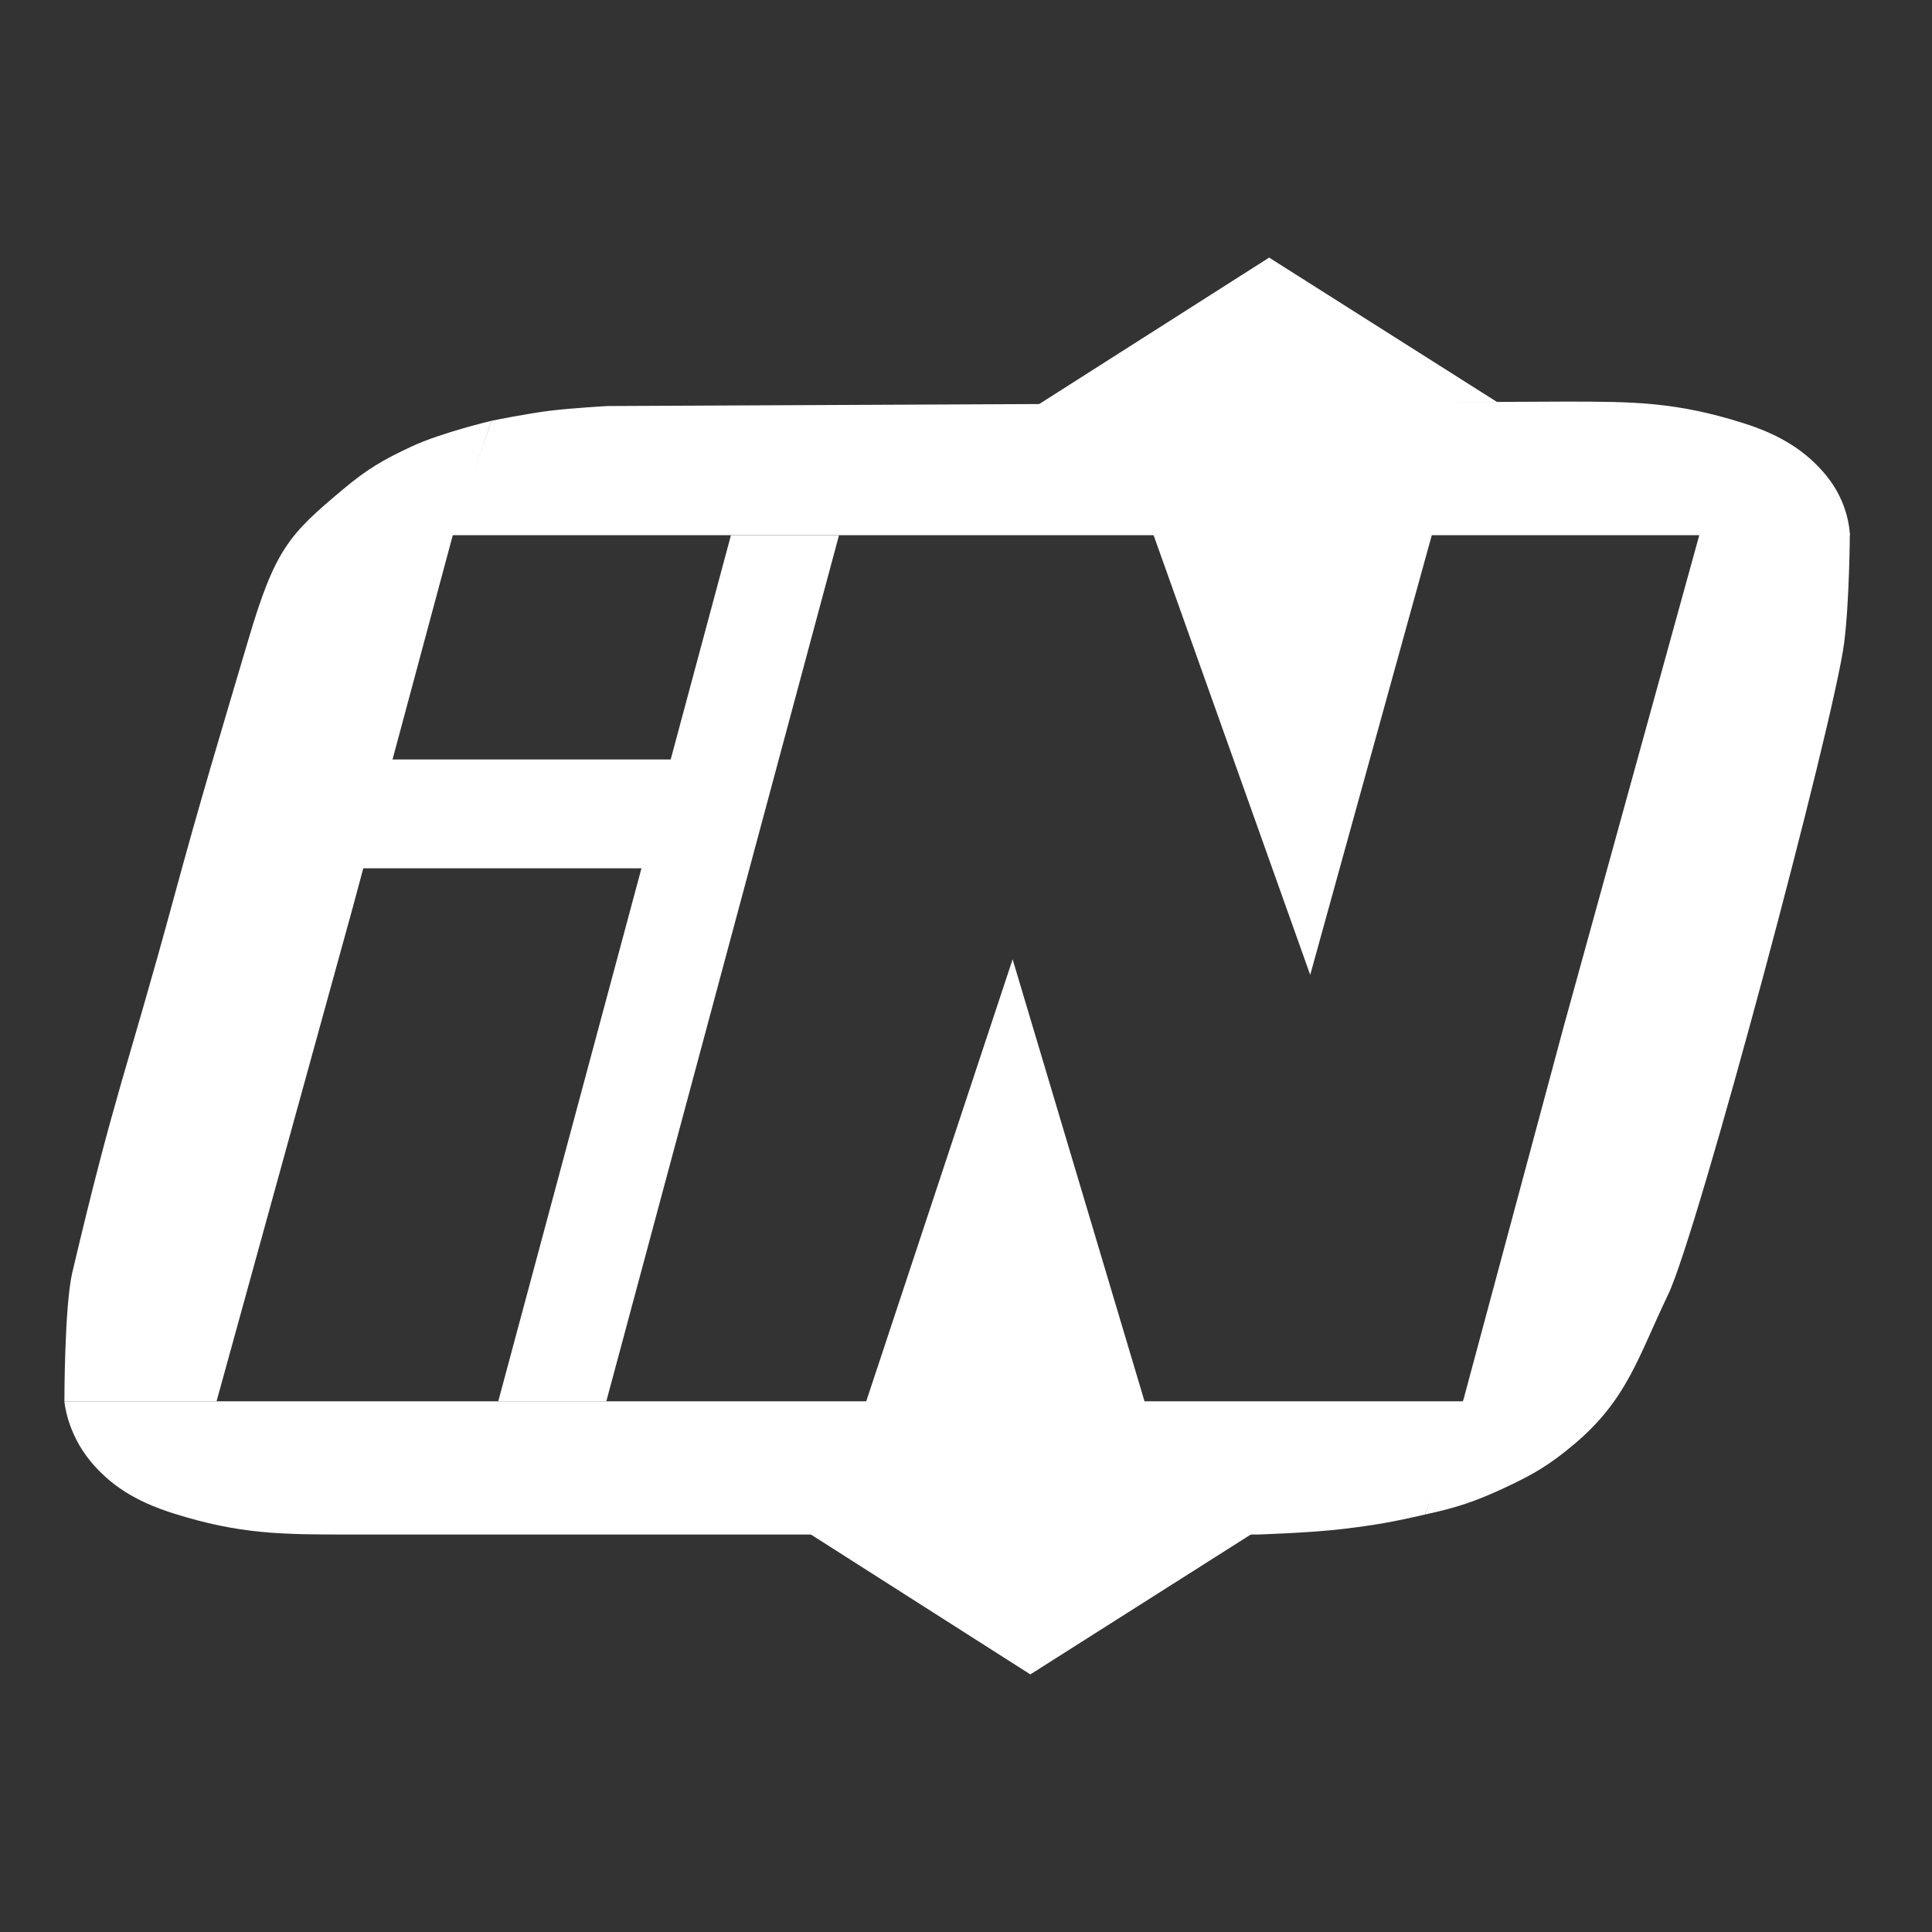
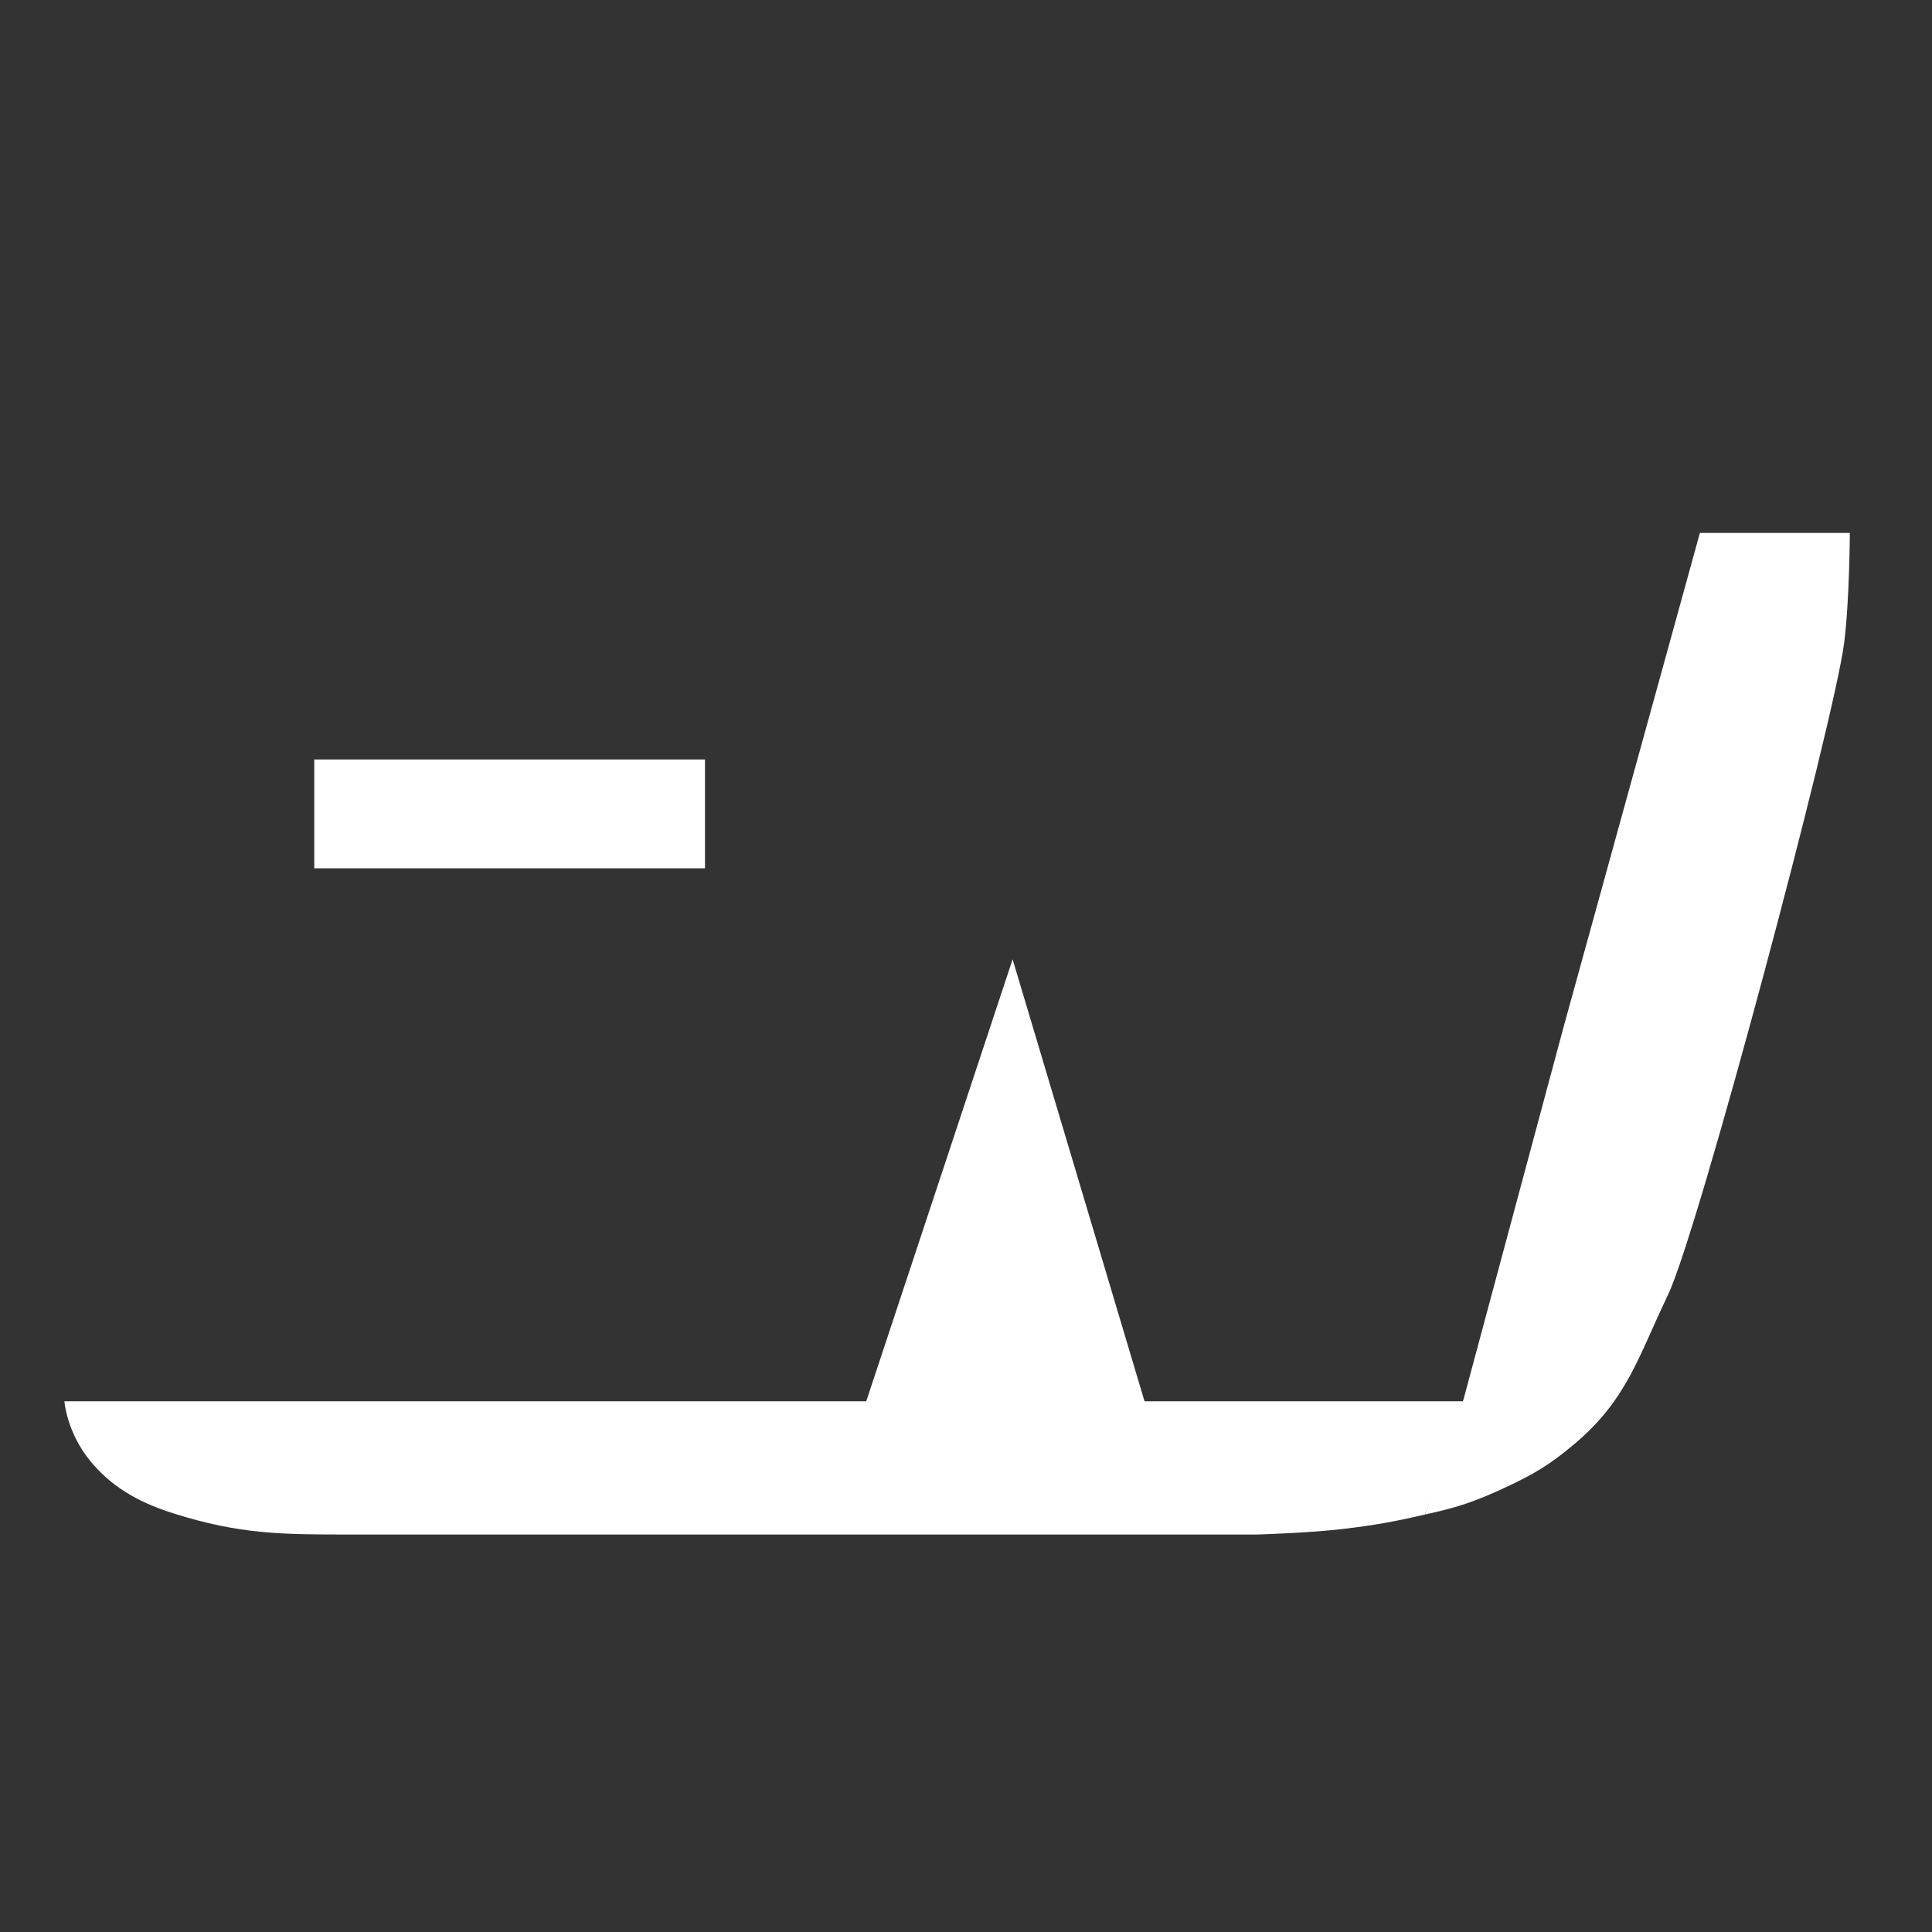
<svg xmlns="http://www.w3.org/2000/svg" width="30" height="30" viewBox="0 0 30 30" fill="none">
  <rect x="0" y="0" width="30" height="30" fill="#333333" stroke="none" />
  <path d="M13.451 21.759L15.724 14.896L17.772 21.759H22.763C22.763 21.759 22.376 22.83 22.128 23.517C21.638 23.631 21.358 23.681 20.858 23.741C20.338 23.804 19.518 23.828 19.518 23.828H5.444C4.386 23.828 3.733 23.828 2.693 23.5C2.09 23.31 1.705 23.052 1.405 22.69C1.033 22.239 1 21.759 1 21.759H13.451Z" fill="white" />
-   <path d="M5.321 7.603C5.699 7.286 5.946 7.14 6.396 6.931C6.855 6.718 7.631 6.534 7.631 6.534L7.031 8.31L5.479 14.086L3.363 21.758H1C1 21.758 1 20.28 1.123 19.758C1.789 16.937 1.952 16.689 2.693 13.965C3.125 12.375 3.398 11.482 3.857 9.931C4.273 8.523 4.492 8.298 5.321 7.603Z" fill="white" />
-   <path d="M22.233 8.31L20.345 15.138L17.913 8.31H7.014L7.631 6.534C7.631 6.534 8.177 6.423 8.53 6.379C8.88 6.336 9.43 6.305 9.43 6.305L24.315 6.236C25.373 6.236 26.026 6.241 27.066 6.569C27.669 6.759 28.054 7.017 28.354 7.379C28.726 7.829 28.724 8.31 28.724 8.31H22.233Z" fill="white" />
  <path d="M24.438 22.43C24.06 22.748 23.813 22.893 23.363 23.103C22.904 23.316 22.624 23.41 22.128 23.517C22.362 22.817 22.727 21.724 22.727 21.724L24.279 15.948L26.396 8.275H28.724C28.724 8.275 28.72 9.32 28.636 9.982C28.48 11.206 26.366 19.137 25.902 20.103C25.438 21.069 25.267 21.736 24.438 22.43Z" fill="white" />
-   <path d="M19.707 4L23.252 6.246L16.093 6.302L19.707 4Z" fill="white" />
-   <path d="M15.999 26L12.388 23.698H19.627L15.999 26Z" fill="white" />
-   <path d="M11.35 8.311H13.028L9.415 21.759H7.737L11.35 8.311Z" fill="white" />
  <path d="M4.88 11.793H10.947V13.483H4.88V11.793Z" fill="white" />
</svg>